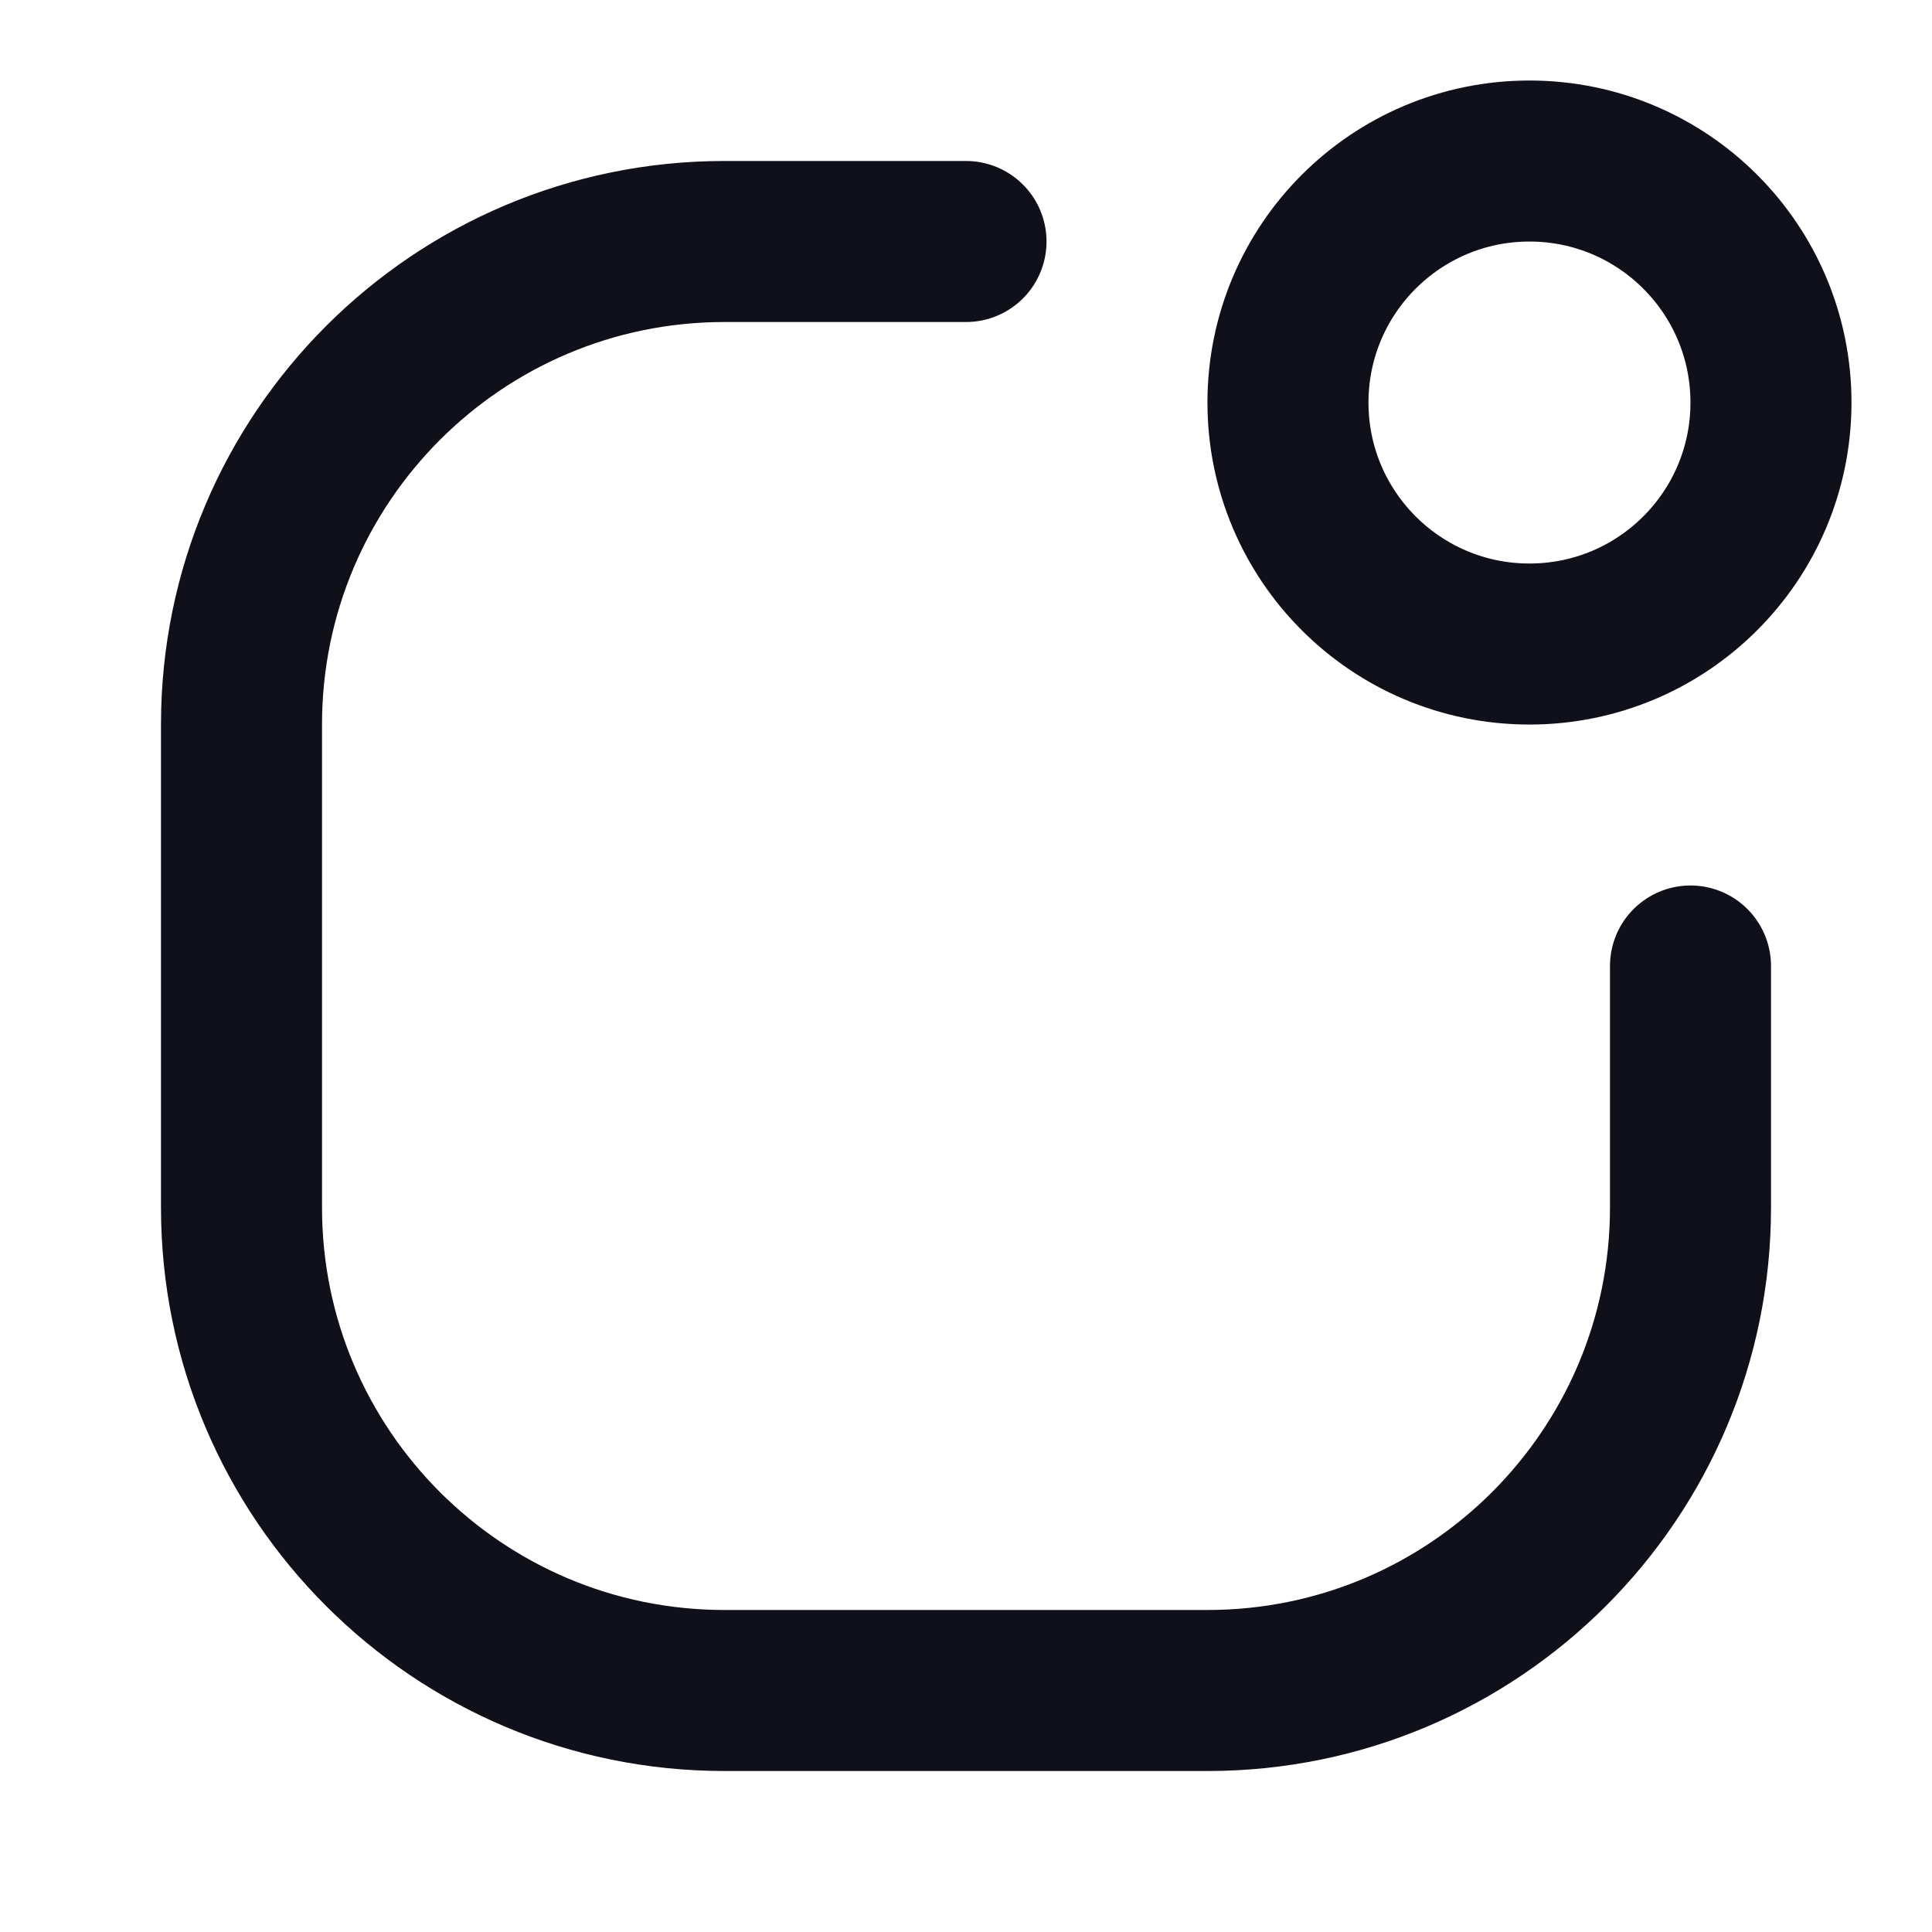
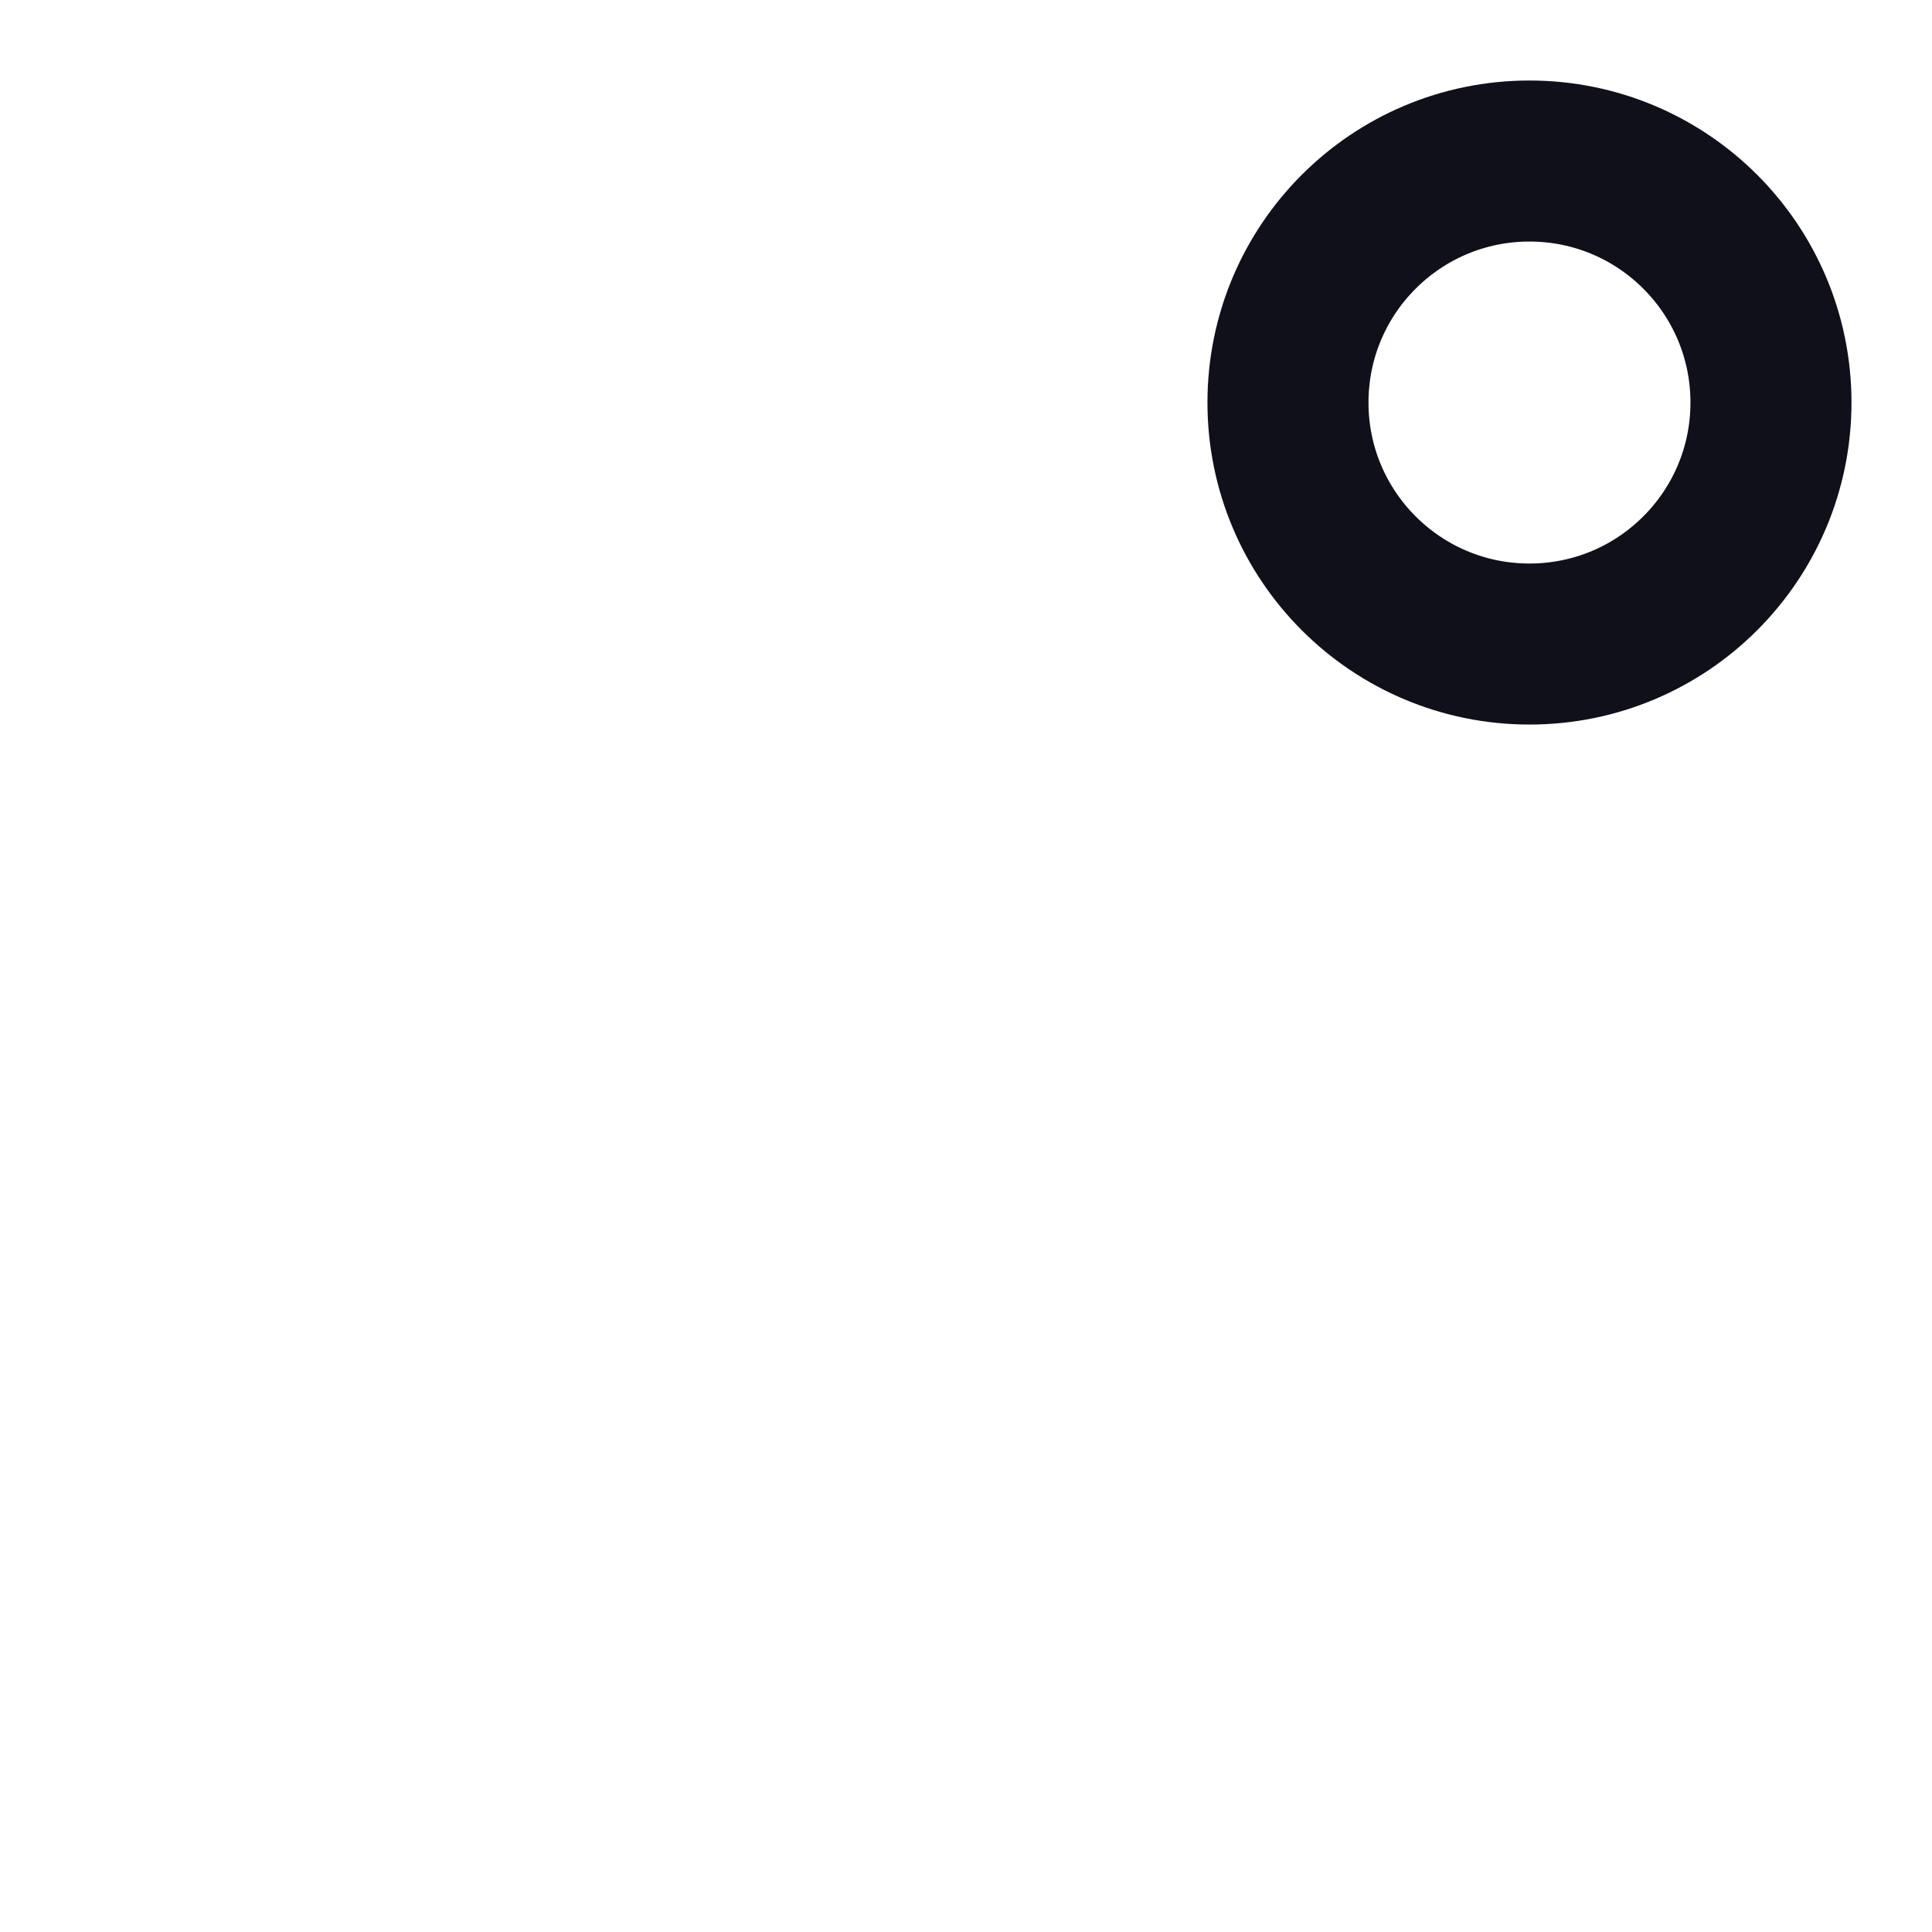
<svg xmlns="http://www.w3.org/2000/svg" width="20" height="20" viewBox="0 0 20 20" fill="none">
  <path d="M15.833 6.667C17.214 6.667 18.333 5.548 18.333 4.167C18.333 2.786 17.214 1.667 15.833 1.667C14.452 1.667 13.333 2.786 13.333 4.167C13.333 5.548 14.452 6.667 15.833 6.667Z" stroke="#0F101A" stroke-width="1.667" stroke-linecap="round" stroke-linejoin="round" />
-   <path d="M17.5 10V12.5C17.5 15.261 15.261 17.5 12.5 17.5H7.5C4.739 17.5 2.5 15.261 2.5 12.5V7.5C2.5 4.739 4.739 2.5 7.5 2.5H10" stroke="#0F101A" stroke-width="1.667" stroke-linecap="round" stroke-linejoin="round" />
</svg>